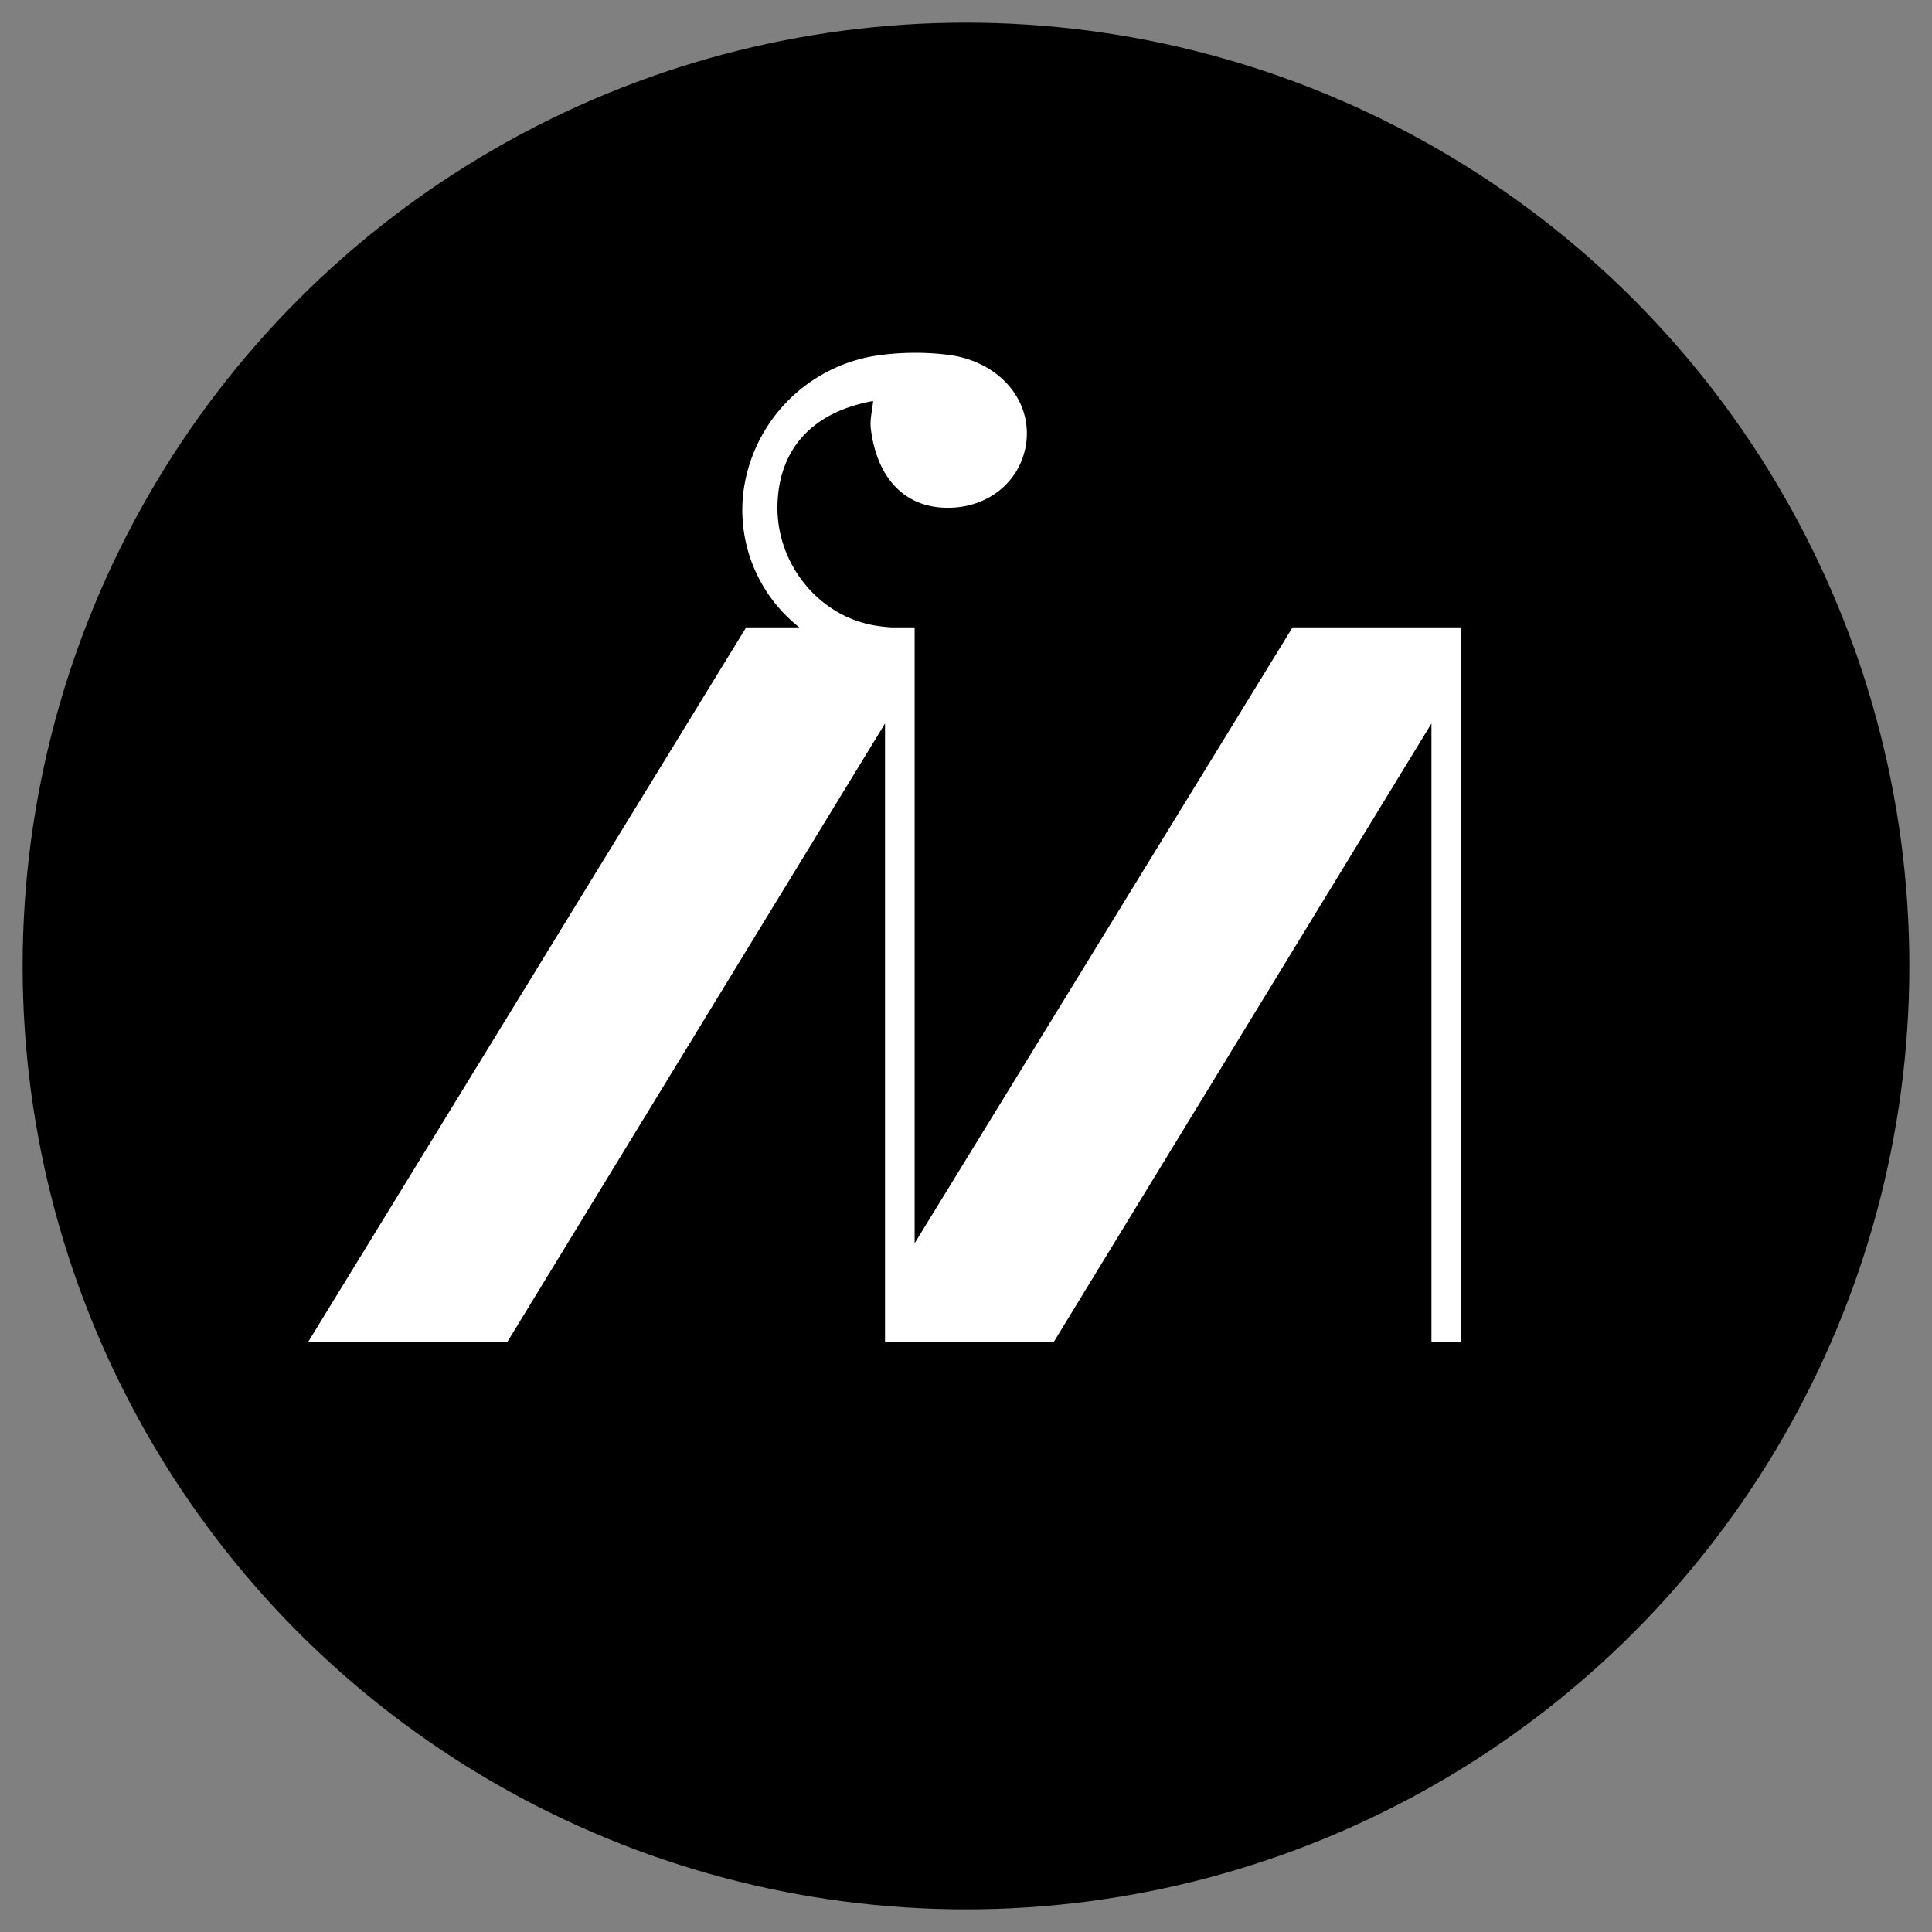
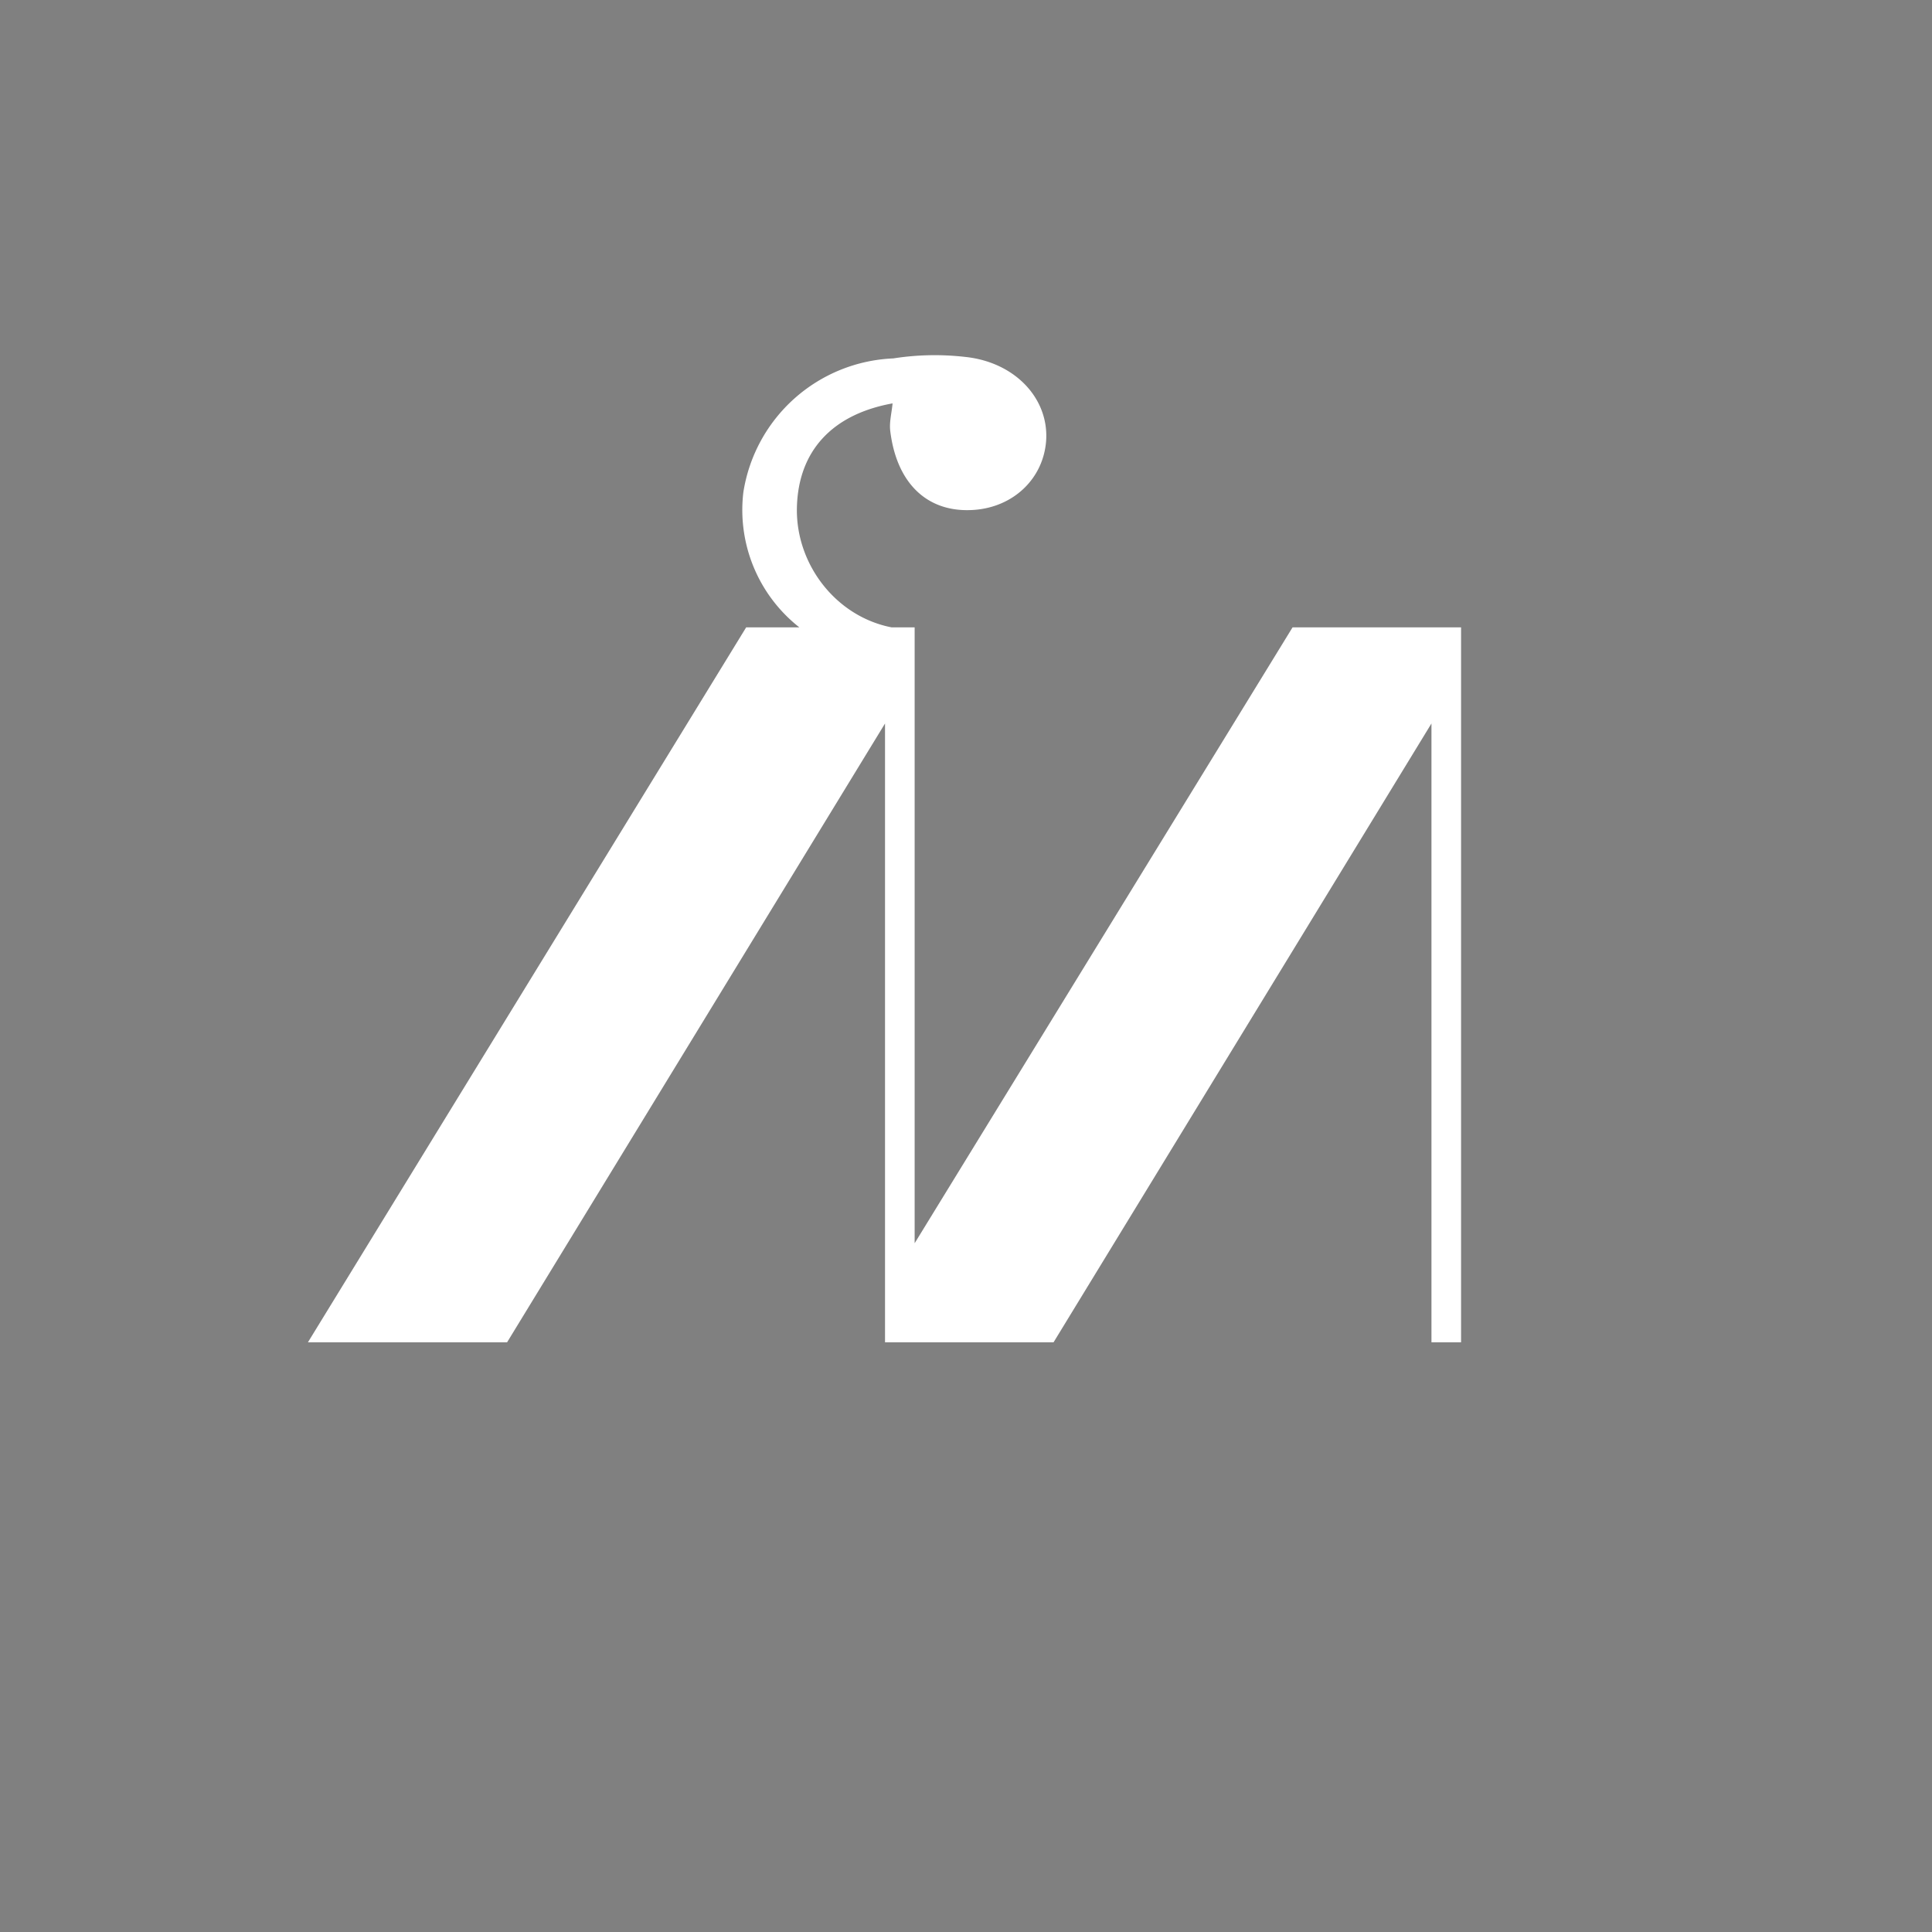
<svg xmlns="http://www.w3.org/2000/svg" viewBox="0 0 512 512">
  <rect x="0" y="0" width="512" height="512" fill="#808080" stroke="none" />
  <defs>
    <style>.cls-1{fill:#fff;}</style>
  </defs>
  <g id="Layer_1" data-name="Layer 1">
-     <circle cx="256" cy="256" r="250" />
-     <path class="cls-1" d="M342.54,166.26,242.39,329.47V166.26h-6.1a41.87,41.87,0,0,1-5.15-.63c-14.82-2.88-25.48-16.81-25.1-31.83.38-14.81,9.21-24.61,25.35-27.53-.24,2.57-.91,5-.61,7.36,1.74,14.09,10.07,21.78,22.29,20.86,10.38-.78,18.19-8.25,19-18.13.88-11.21-8.09-21-21.41-22.4a70.71,70.71,0,0,0-19.06.39A42,42,0,0,0,197,130.44a39.57,39.57,0,0,0,14.84,35.82h-14.1L81.6,355.73h52.78l100.16-164v164H279.2l100.15-164v164h7.85V166.26Z" />
+     <path class="cls-1" d="M342.54,166.26,242.39,329.47V166.26h-6.1c-14.82-2.88-25.48-16.81-25.1-31.83.38-14.81,9.21-24.61,25.35-27.53-.24,2.57-.91,5-.61,7.36,1.74,14.09,10.07,21.78,22.29,20.86,10.38-.78,18.19-8.25,19-18.13.88-11.21-8.09-21-21.41-22.4a70.71,70.71,0,0,0-19.06.39A42,42,0,0,0,197,130.44a39.57,39.57,0,0,0,14.84,35.82h-14.1L81.6,355.73h52.78l100.16-164v164H279.2l100.15-164v164h7.85V166.26Z" />
  </g>
</svg>